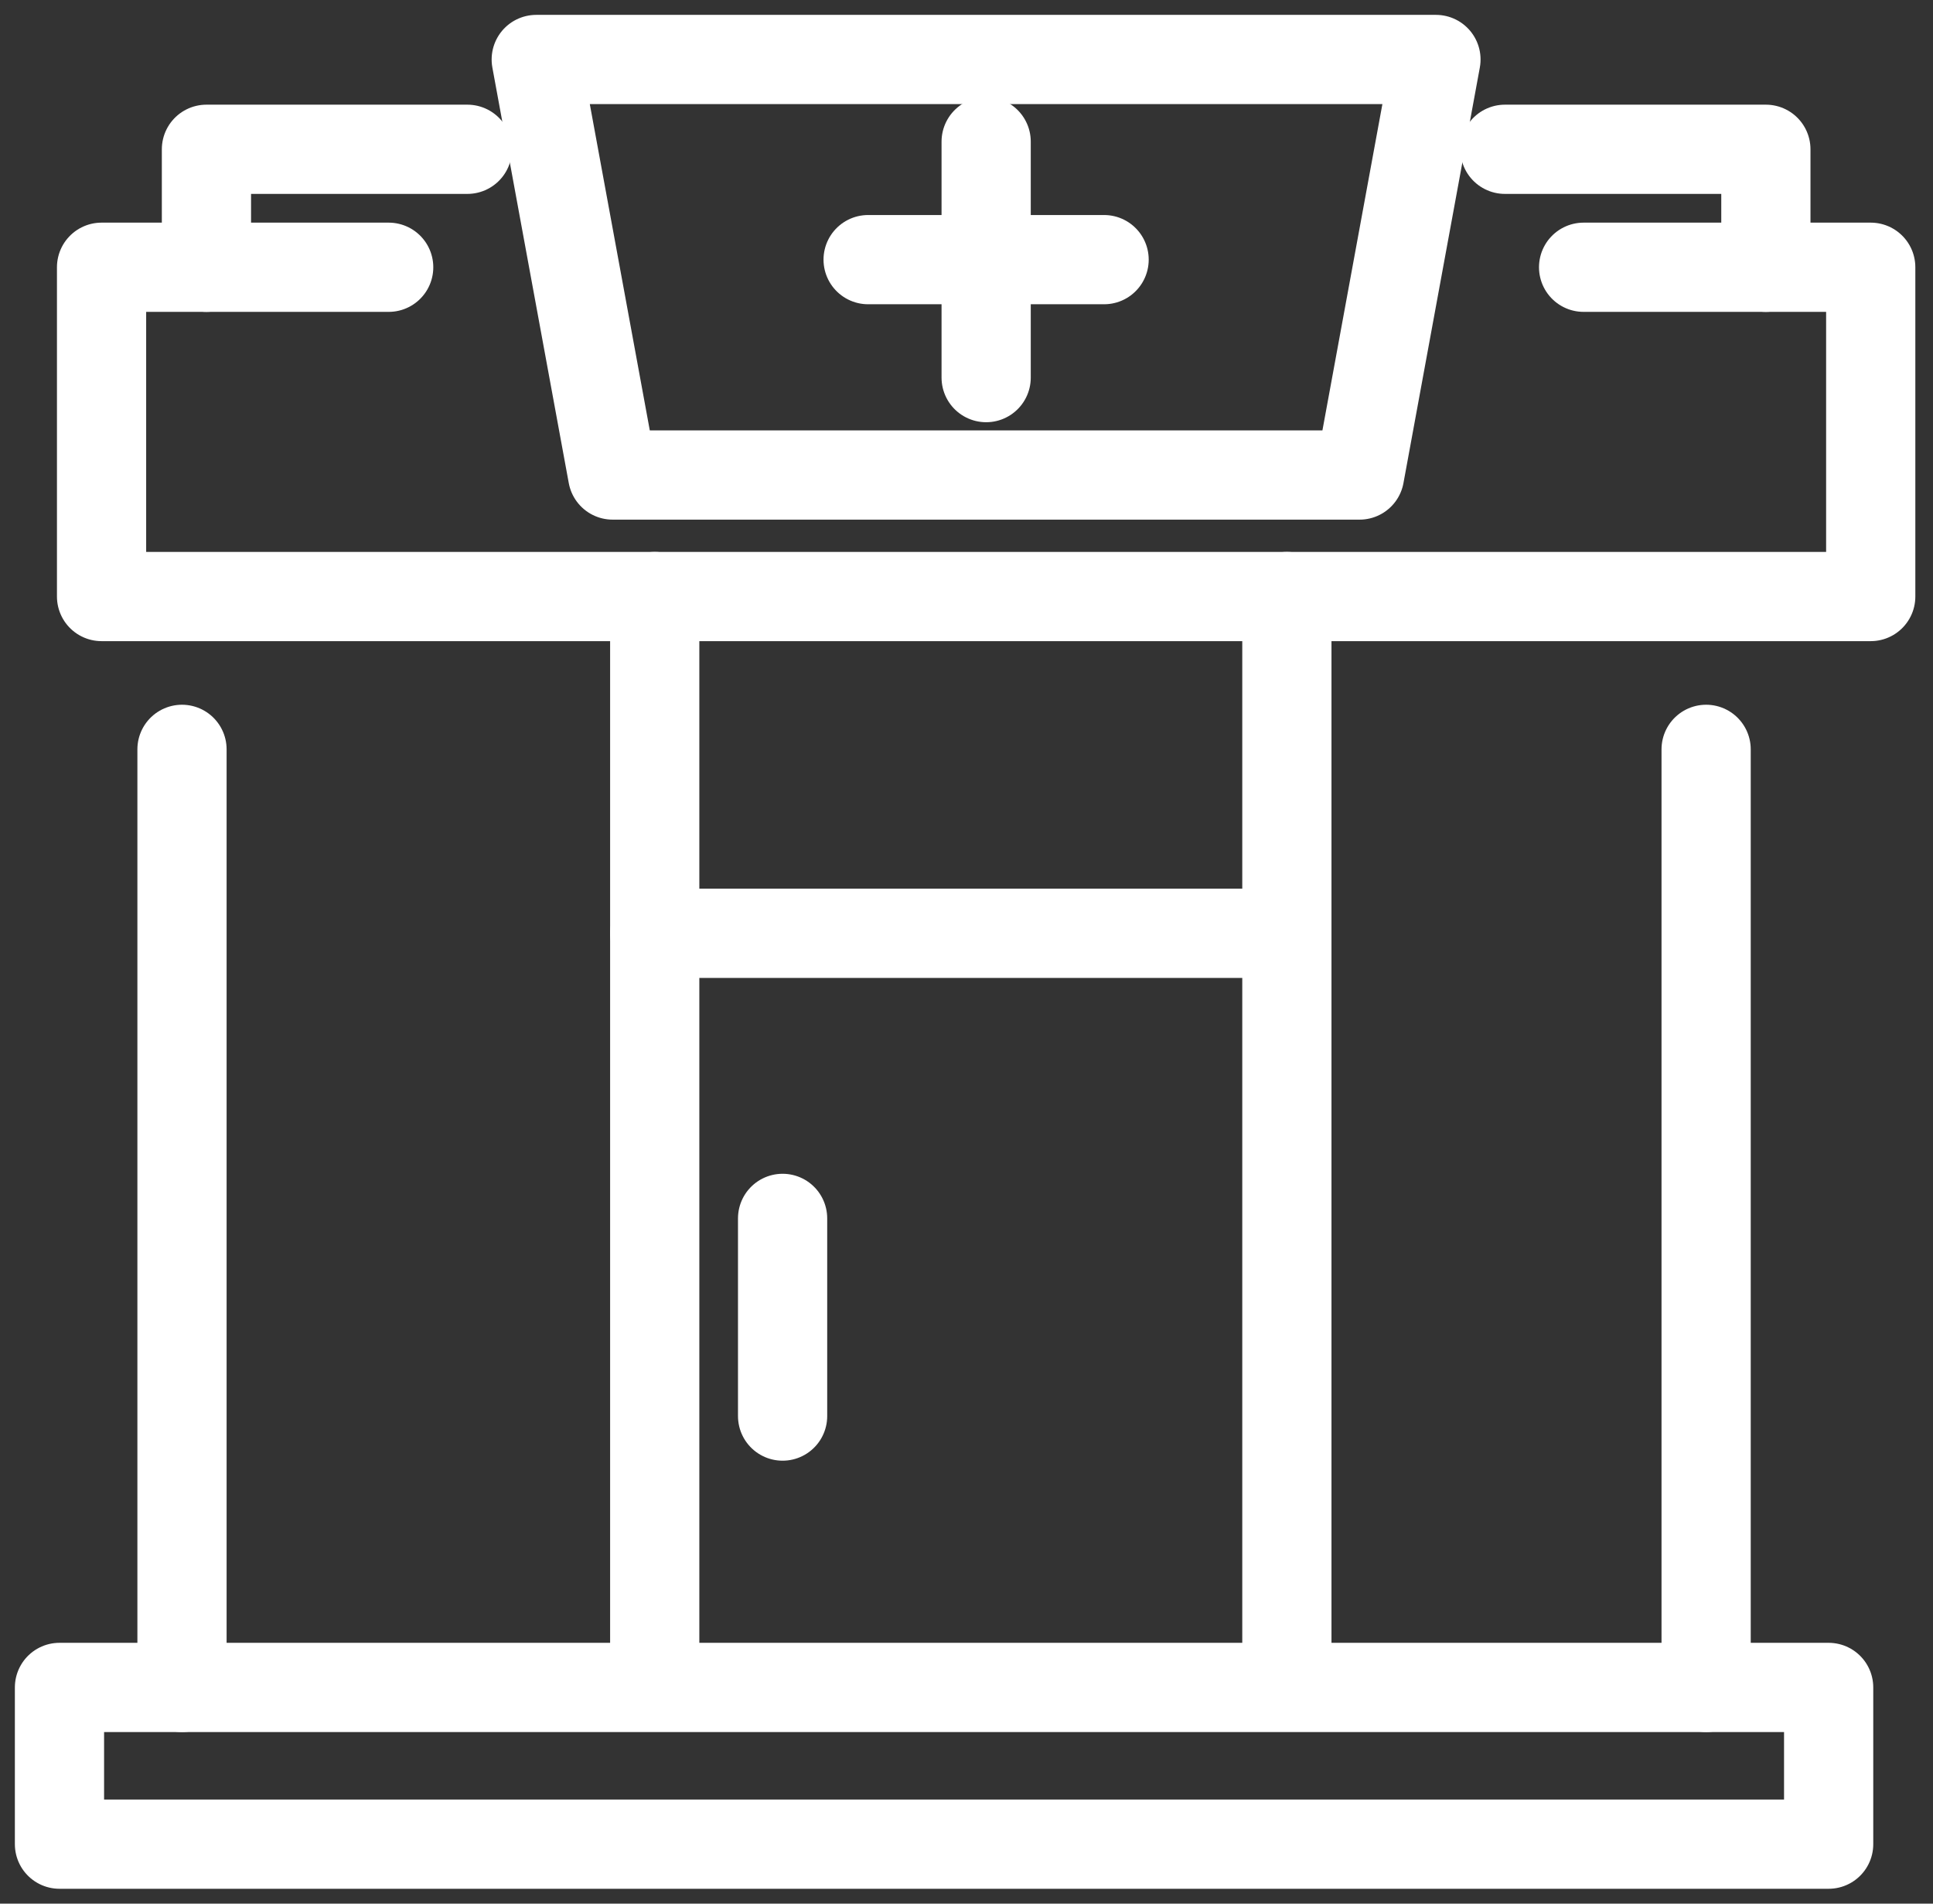
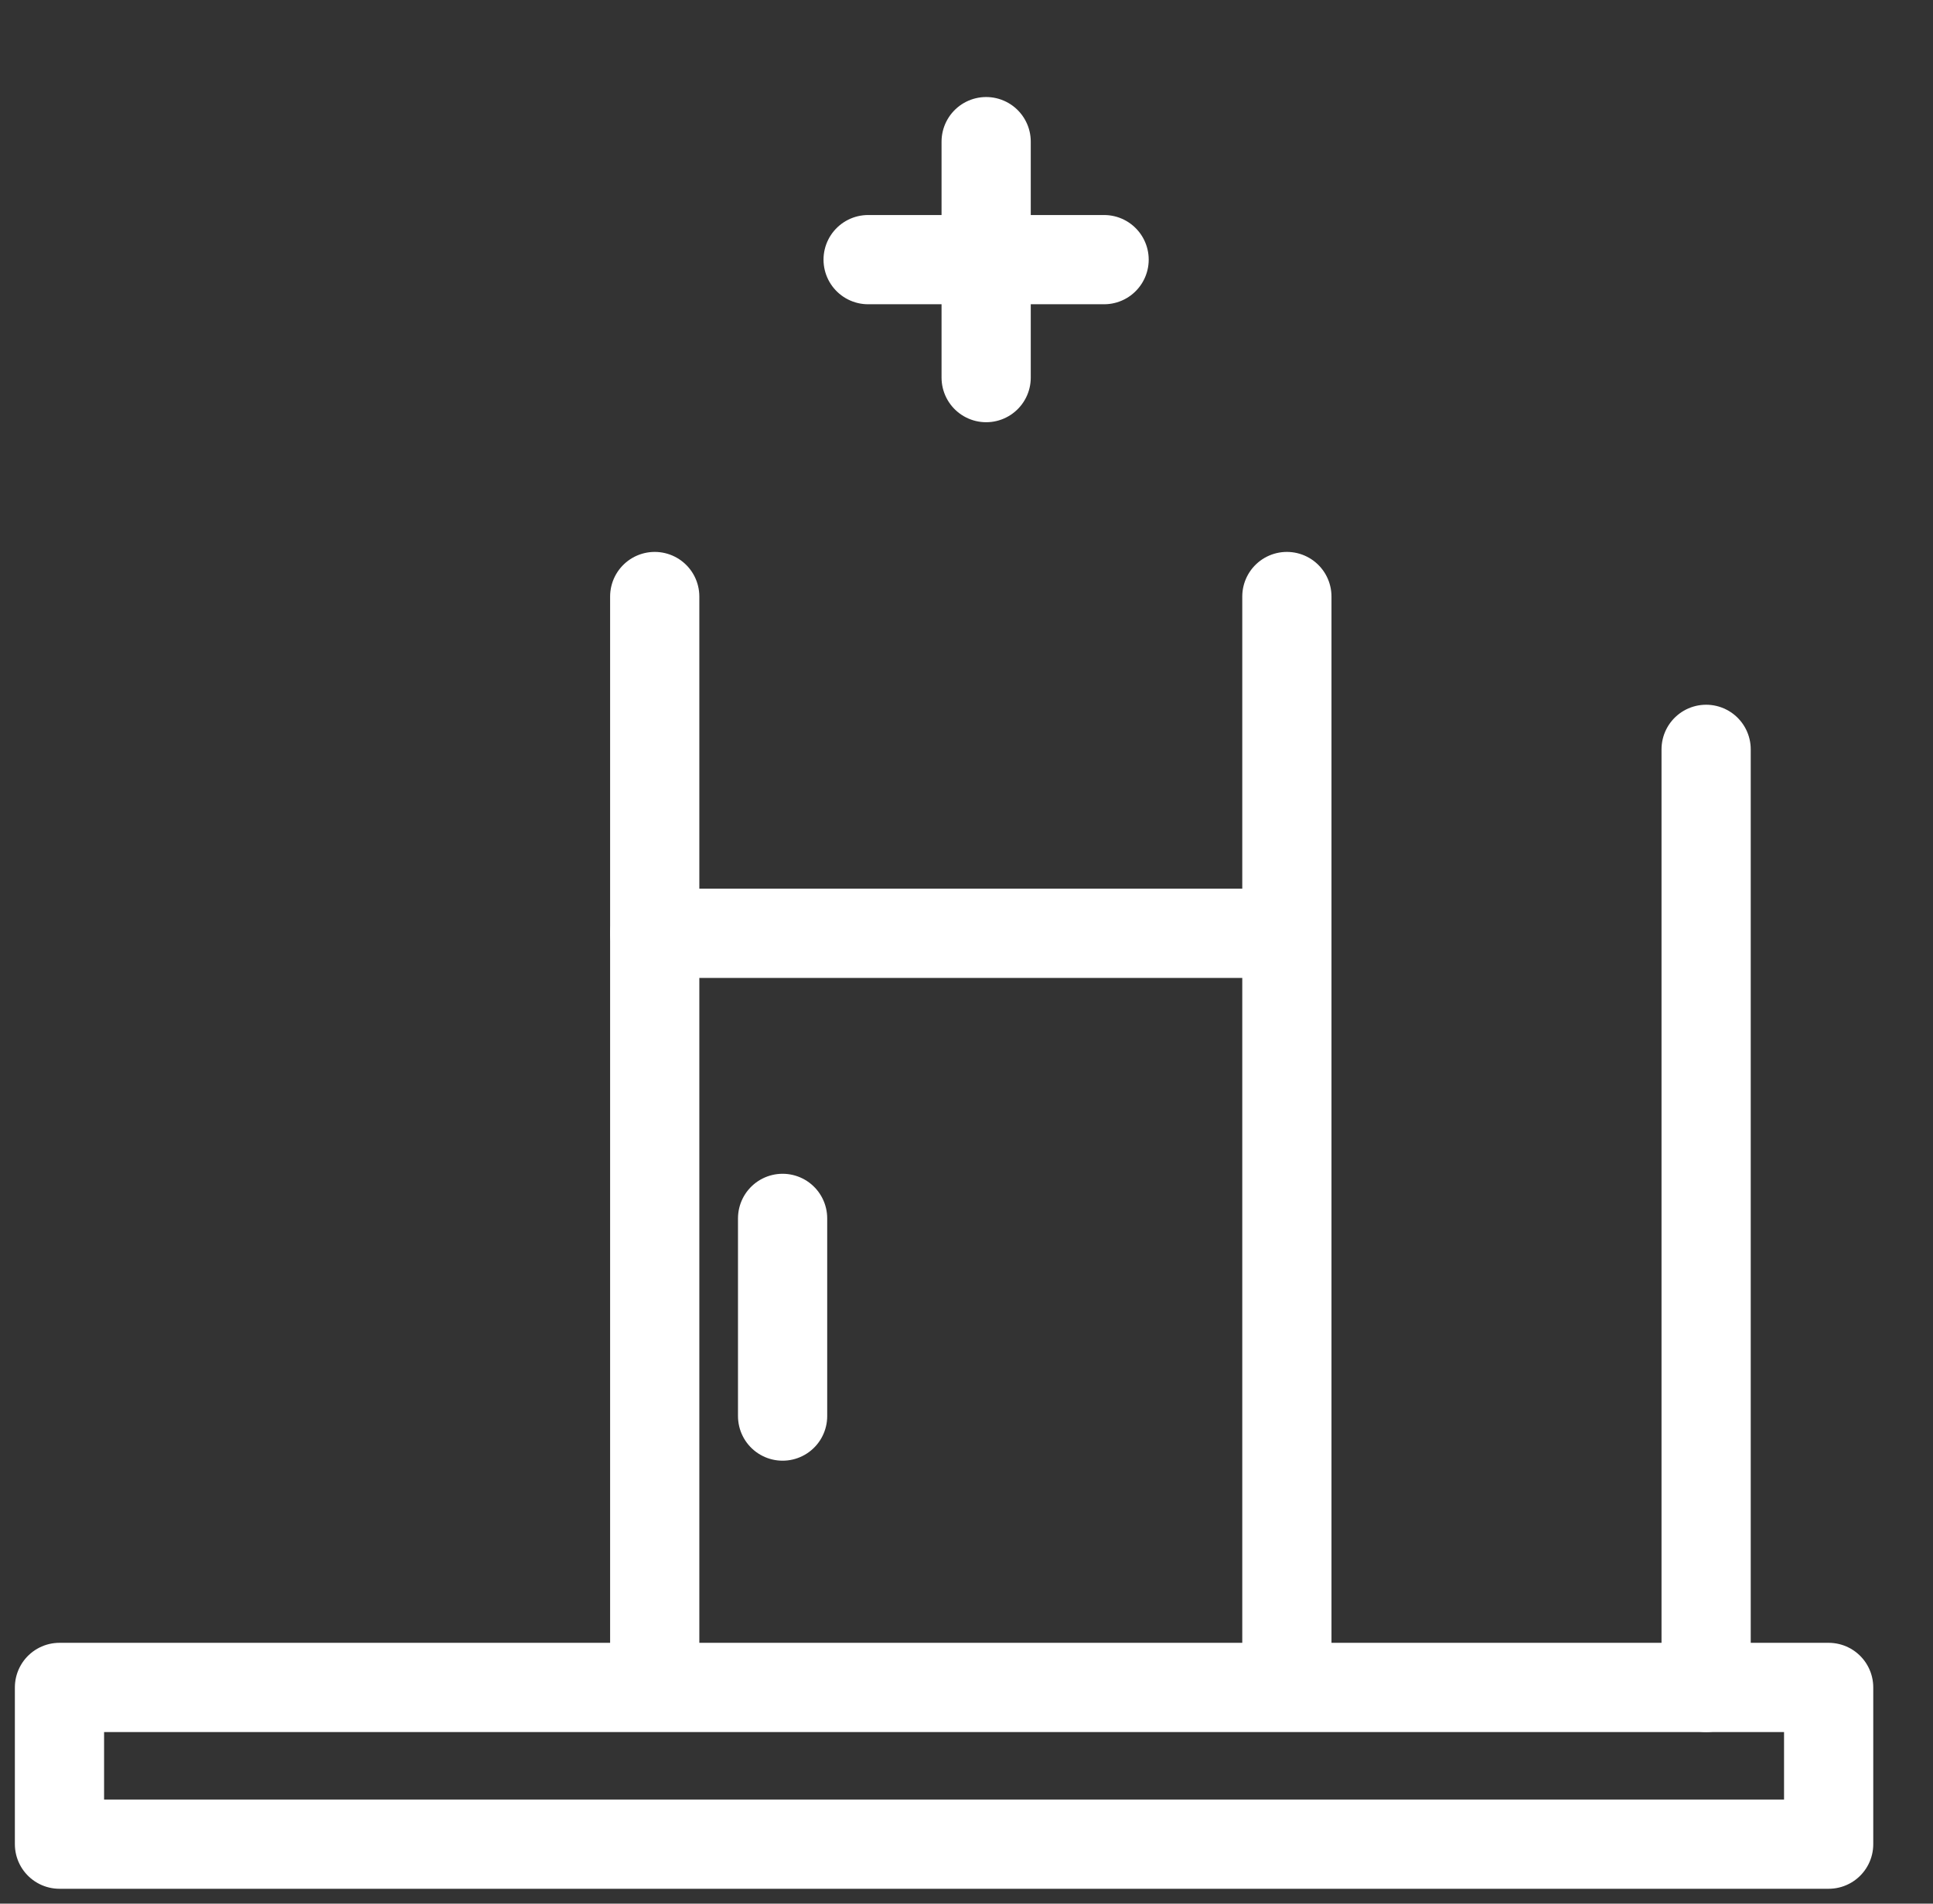
<svg xmlns="http://www.w3.org/2000/svg" width="65" height="64" viewBox="0 0 65 64" fill="none">
  <rect x="0" y="0" width="65" height="64" fill="#333333" stroke="none" />
  <path d="M61.491 56.731H2V62H61.491V56.731Z" stroke="white" stroke-width="3" stroke-linecap="round" stroke-linejoin="round" />
-   <path d="M53.251 8.985H62.906V20.055H3.415V8.985H13.07" stroke="white" stroke-width="3" stroke-linecap="round" stroke-linejoin="round" />
-   <path d="M45.718 15.97H20.601L18.032 2H48.286L45.718 15.97Z" stroke="white" stroke-width="3" stroke-linecap="round" stroke-linejoin="round" />
-   <path d="M6.942 8.985V5.019H15.716" stroke="white" stroke-width="3" stroke-linecap="round" stroke-linejoin="round" />
-   <path d="M59.38 8.985V5.019H50.606" stroke="white" stroke-width="3" stroke-linecap="round" stroke-linejoin="round" />
-   <path d="M6.12 25.193V56.731" stroke="white" stroke-width="3" stroke-linecap="round" stroke-linejoin="round" />
  <path d="M57.371 25.193V56.731" stroke="white" stroke-width="3" stroke-linecap="round" stroke-linejoin="round" />
  <path d="M22.016 20.055V56.553" stroke="white" stroke-width="3" stroke-linecap="round" stroke-linejoin="round" />
  <path d="M43.273 20.055V56.553" stroke="white" stroke-width="3" stroke-linecap="round" stroke-linejoin="round" />
  <path d="M22.016 31.377H43.247" stroke="white" stroke-width="3" stroke-linecap="round" stroke-linejoin="round" />
  <path d="M26.316 40.962V47.608" stroke="white" stroke-width="3" stroke-linecap="round" stroke-linejoin="round" />
  <path d="M33.161 4.762V12.695" stroke="white" stroke-width="3" stroke-linecap="round" stroke-linejoin="round" />
  <path d="M37.127 8.729H29.192" stroke="white" stroke-width="3" stroke-linecap="round" stroke-linejoin="round" />
</svg>